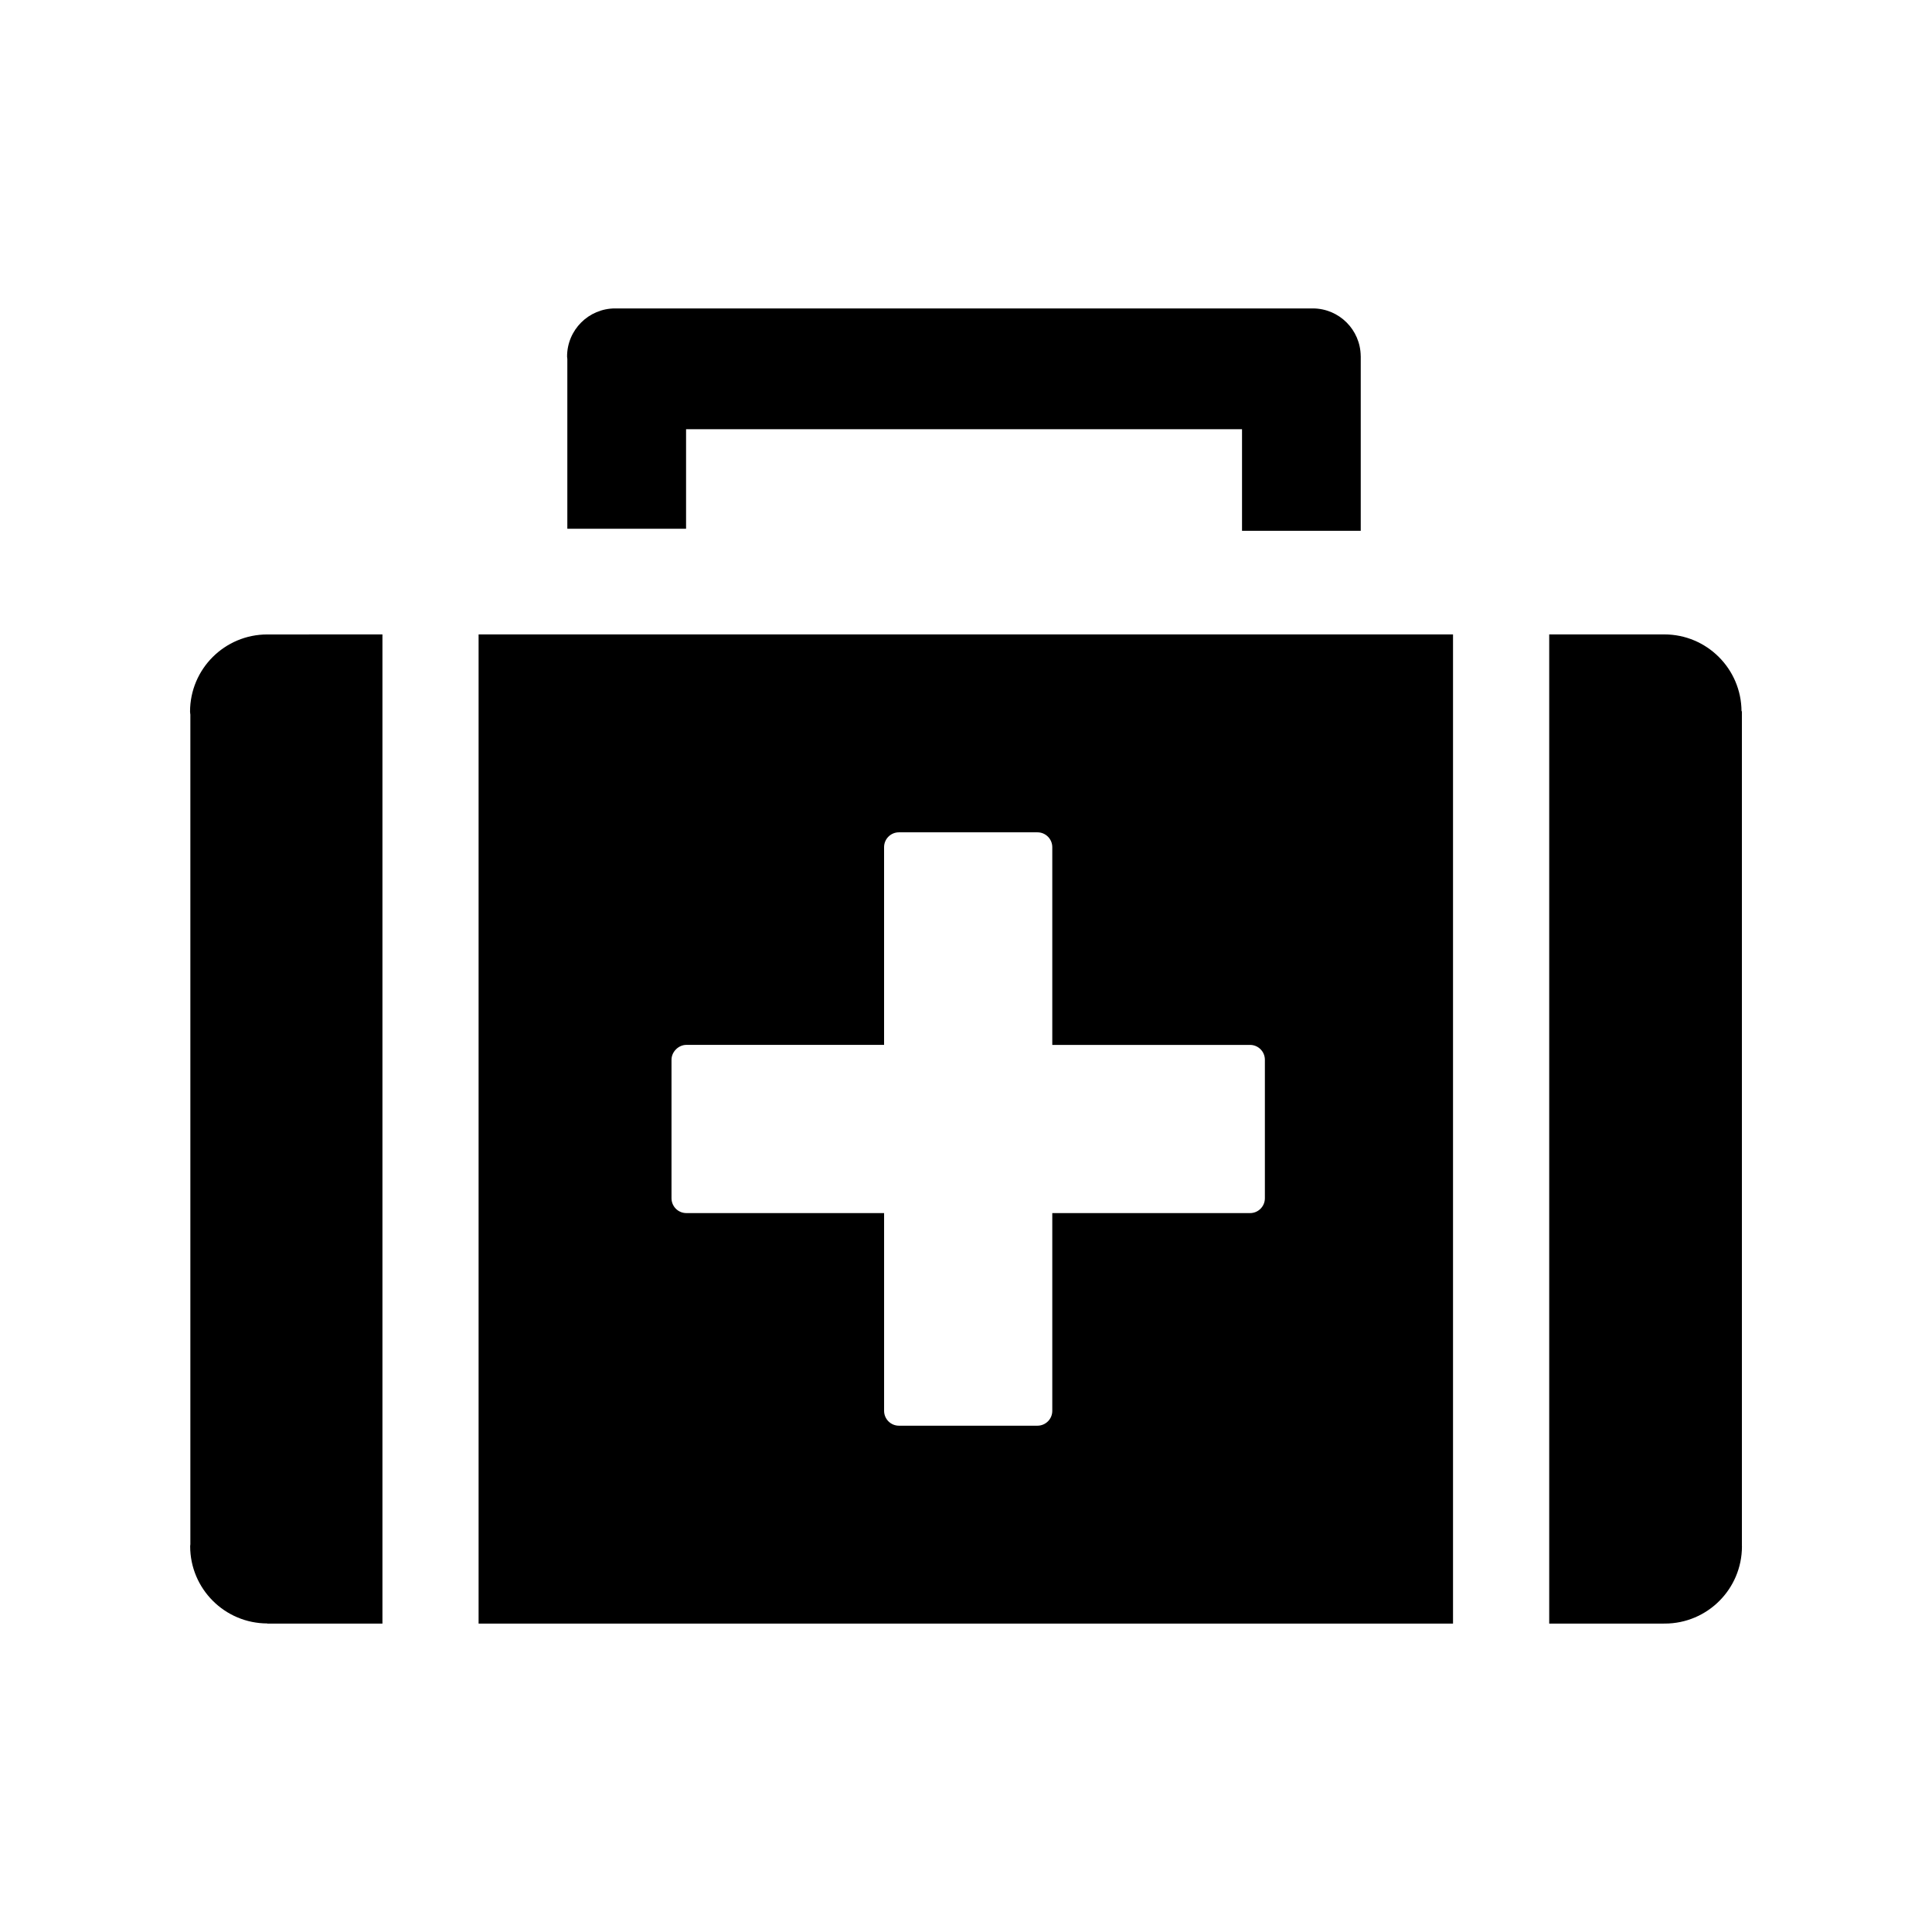
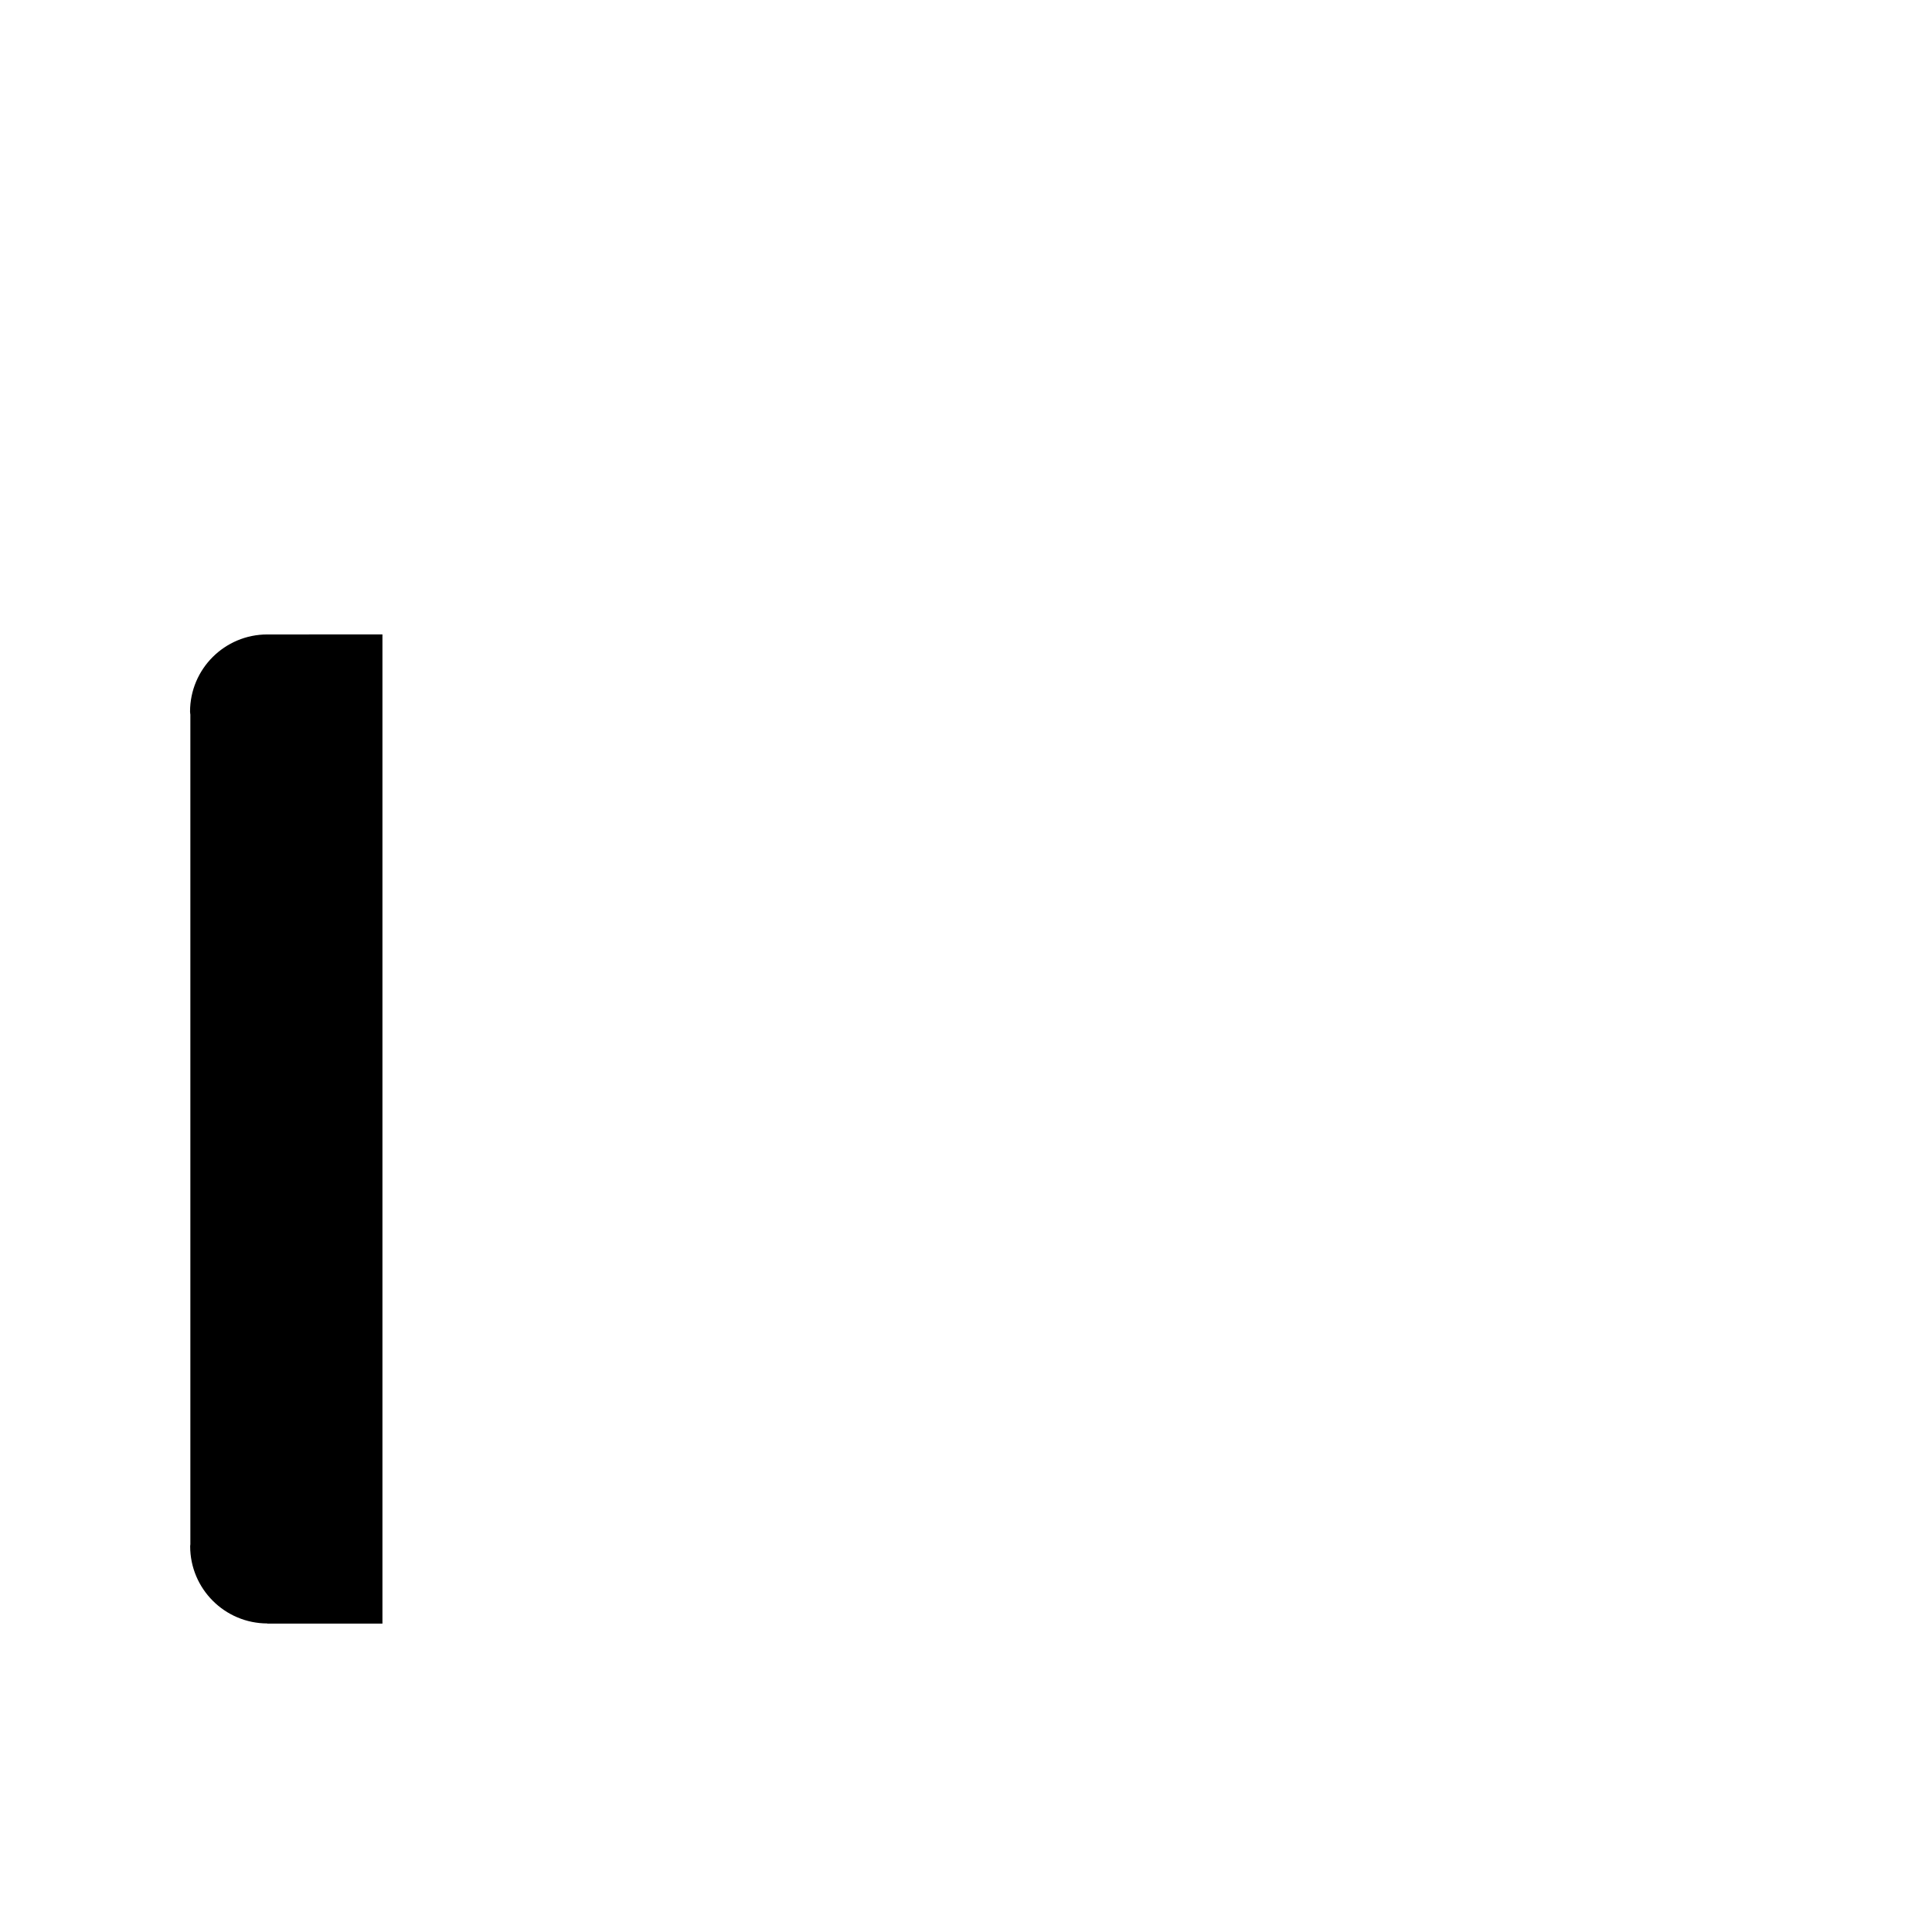
<svg xmlns="http://www.w3.org/2000/svg" fill="#000000" version="1.1" id="Layer_1" width="800px" height="800px" viewBox="0 0 100 100" enable-background="new 0 0 100 100" xml:space="preserve">
  <g>
-     <path d="M29.365,27.367h6.146v-5.15h28.776v5.258h6.145V18.43h-0.002c-0.012-1.36-1.115-2.462-2.477-2.466v0H31.844v0   c-0.002,0-0.004,0-0.005,0c-1.374,0-2.487,1.115-2.487,2.488c0,0.045,0.011,0.086,0.013,0.131V27.367z" />
-     <path d="M24.772,84.037h50.436V32.838H24.772V84.037z M34.757,54.851c0-0.408,0.361-0.768,0.768-0.768l10.235,0.001l0-10.235   c0-0.424,0.344-0.768,0.768-0.768h7.17c0.424,0,0.768,0.344,0.768,0.769l0,10.234l10.236,0c0.424,0,0.768,0.344,0.768,0.768l0,7.17   c0,0.212-0.086,0.404-0.225,0.543c-0.139,0.139-0.331,0.225-0.543,0.225l-10.236,0v10.236c0,0.204-0.081,0.399-0.224,0.542   c-0.144,0.144-0.34,0.226-0.544,0.226h-7.169c-0.204,0-0.399-0.081-0.543-0.225c-0.144-0.144-0.225-0.339-0.225-0.543V62.789   H35.525c-0.204,0-0.399-0.081-0.543-0.225c-0.144-0.144-0.225-0.339-0.225-0.543L34.757,54.851z" />
    <path d="M13.835,32.839c-2.207,0-3.998,1.787-3.998,3.996c0,0.053,0.013,0.102,0.016,0.154v42.94   c-0.001,0.035-0.01,0.067-0.01,0.102c0,2.203,1.789,3.995,3.993,3.998v0.008h5.959V32.838L13.835,32.839L13.835,32.839z" />
-     <path d="M90.16,80.006V36.814h-0.019c-0.012-2.195-1.795-3.977-3.995-3.977h-5.959v51.199h5.943v-0.003   c0.012,0,0.023,0.003,0.035,0.003c2.208,0,3.998-1.789,3.998-3.998C90.163,80.028,90.16,80.017,90.16,80.006z" />
  </g>
</svg>